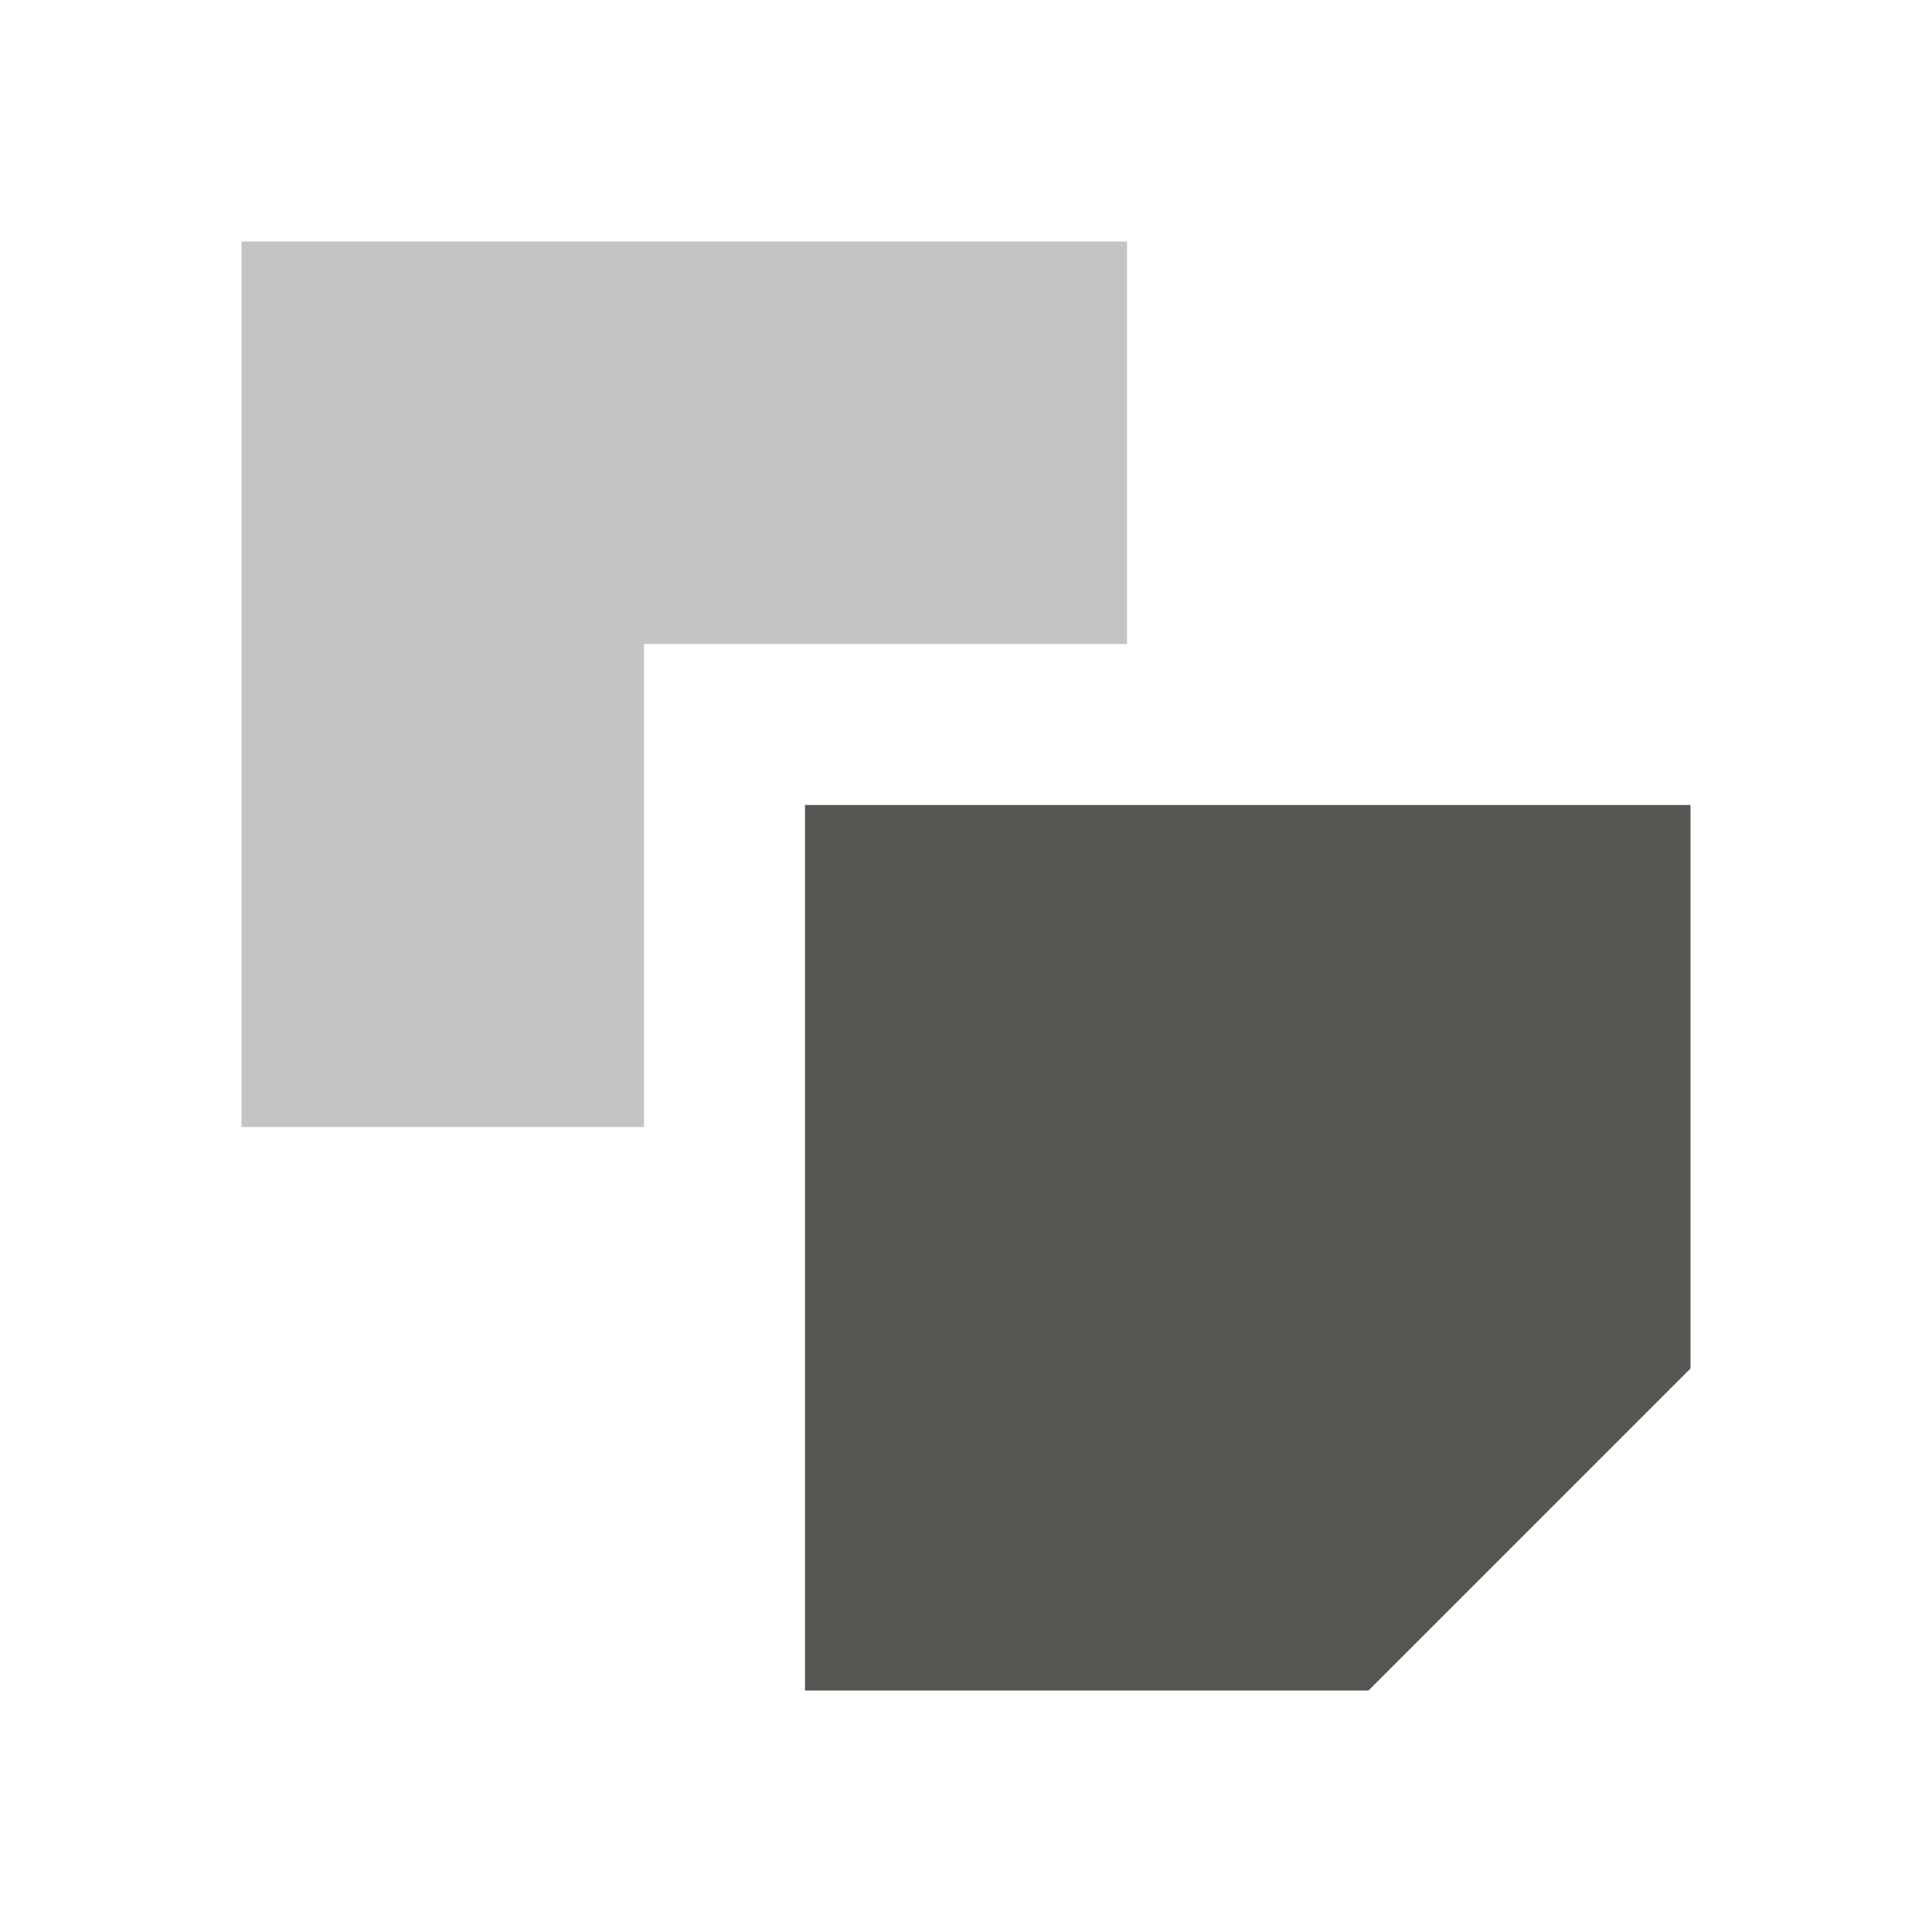
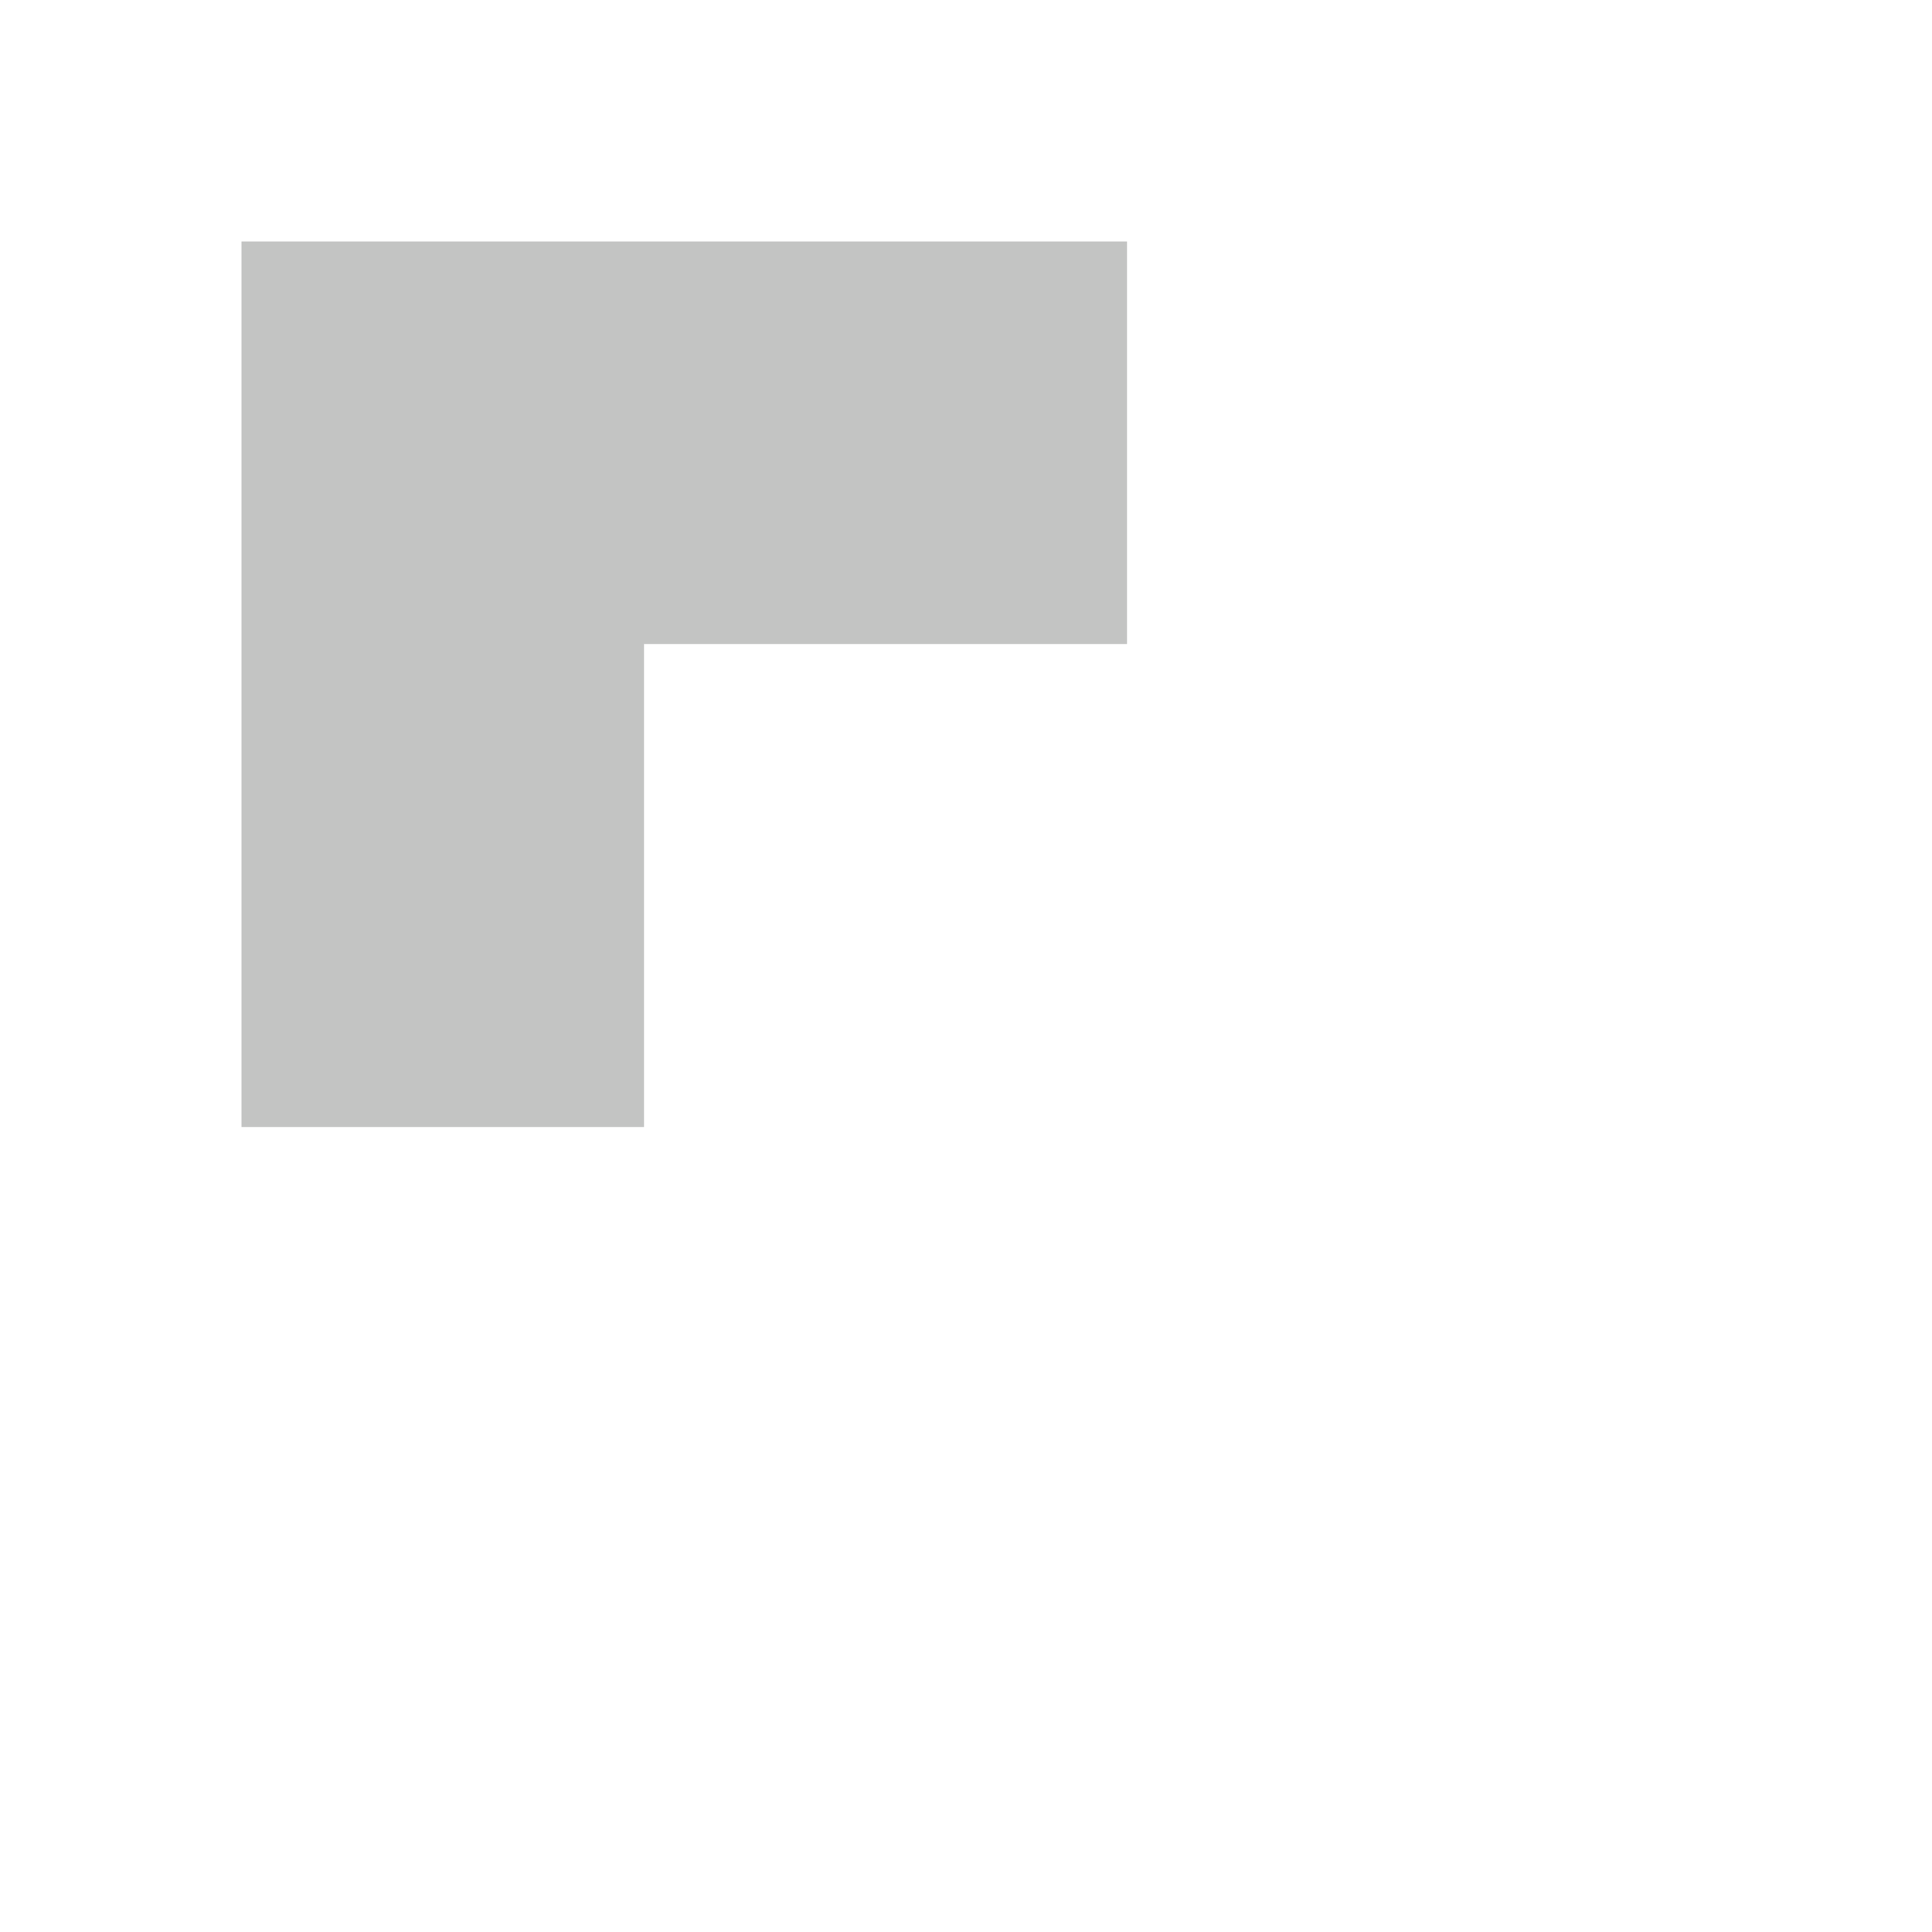
<svg xmlns="http://www.w3.org/2000/svg" viewBox="0 0 24 24">
-   <path style="fill:#555753" d="m 10,10 v 11 h 7 l 4,-4 v -7 z" />
-   <path style="fill:#555753;opacity:0.35" d="M 3,3 V 14 H 8 V 8 h 6 V 3 Z" />
+   <path style="fill:#555753;opacity:0.35" d="M 3,3 V 14 H 8 V 8 h 6 V 3 " />
</svg>